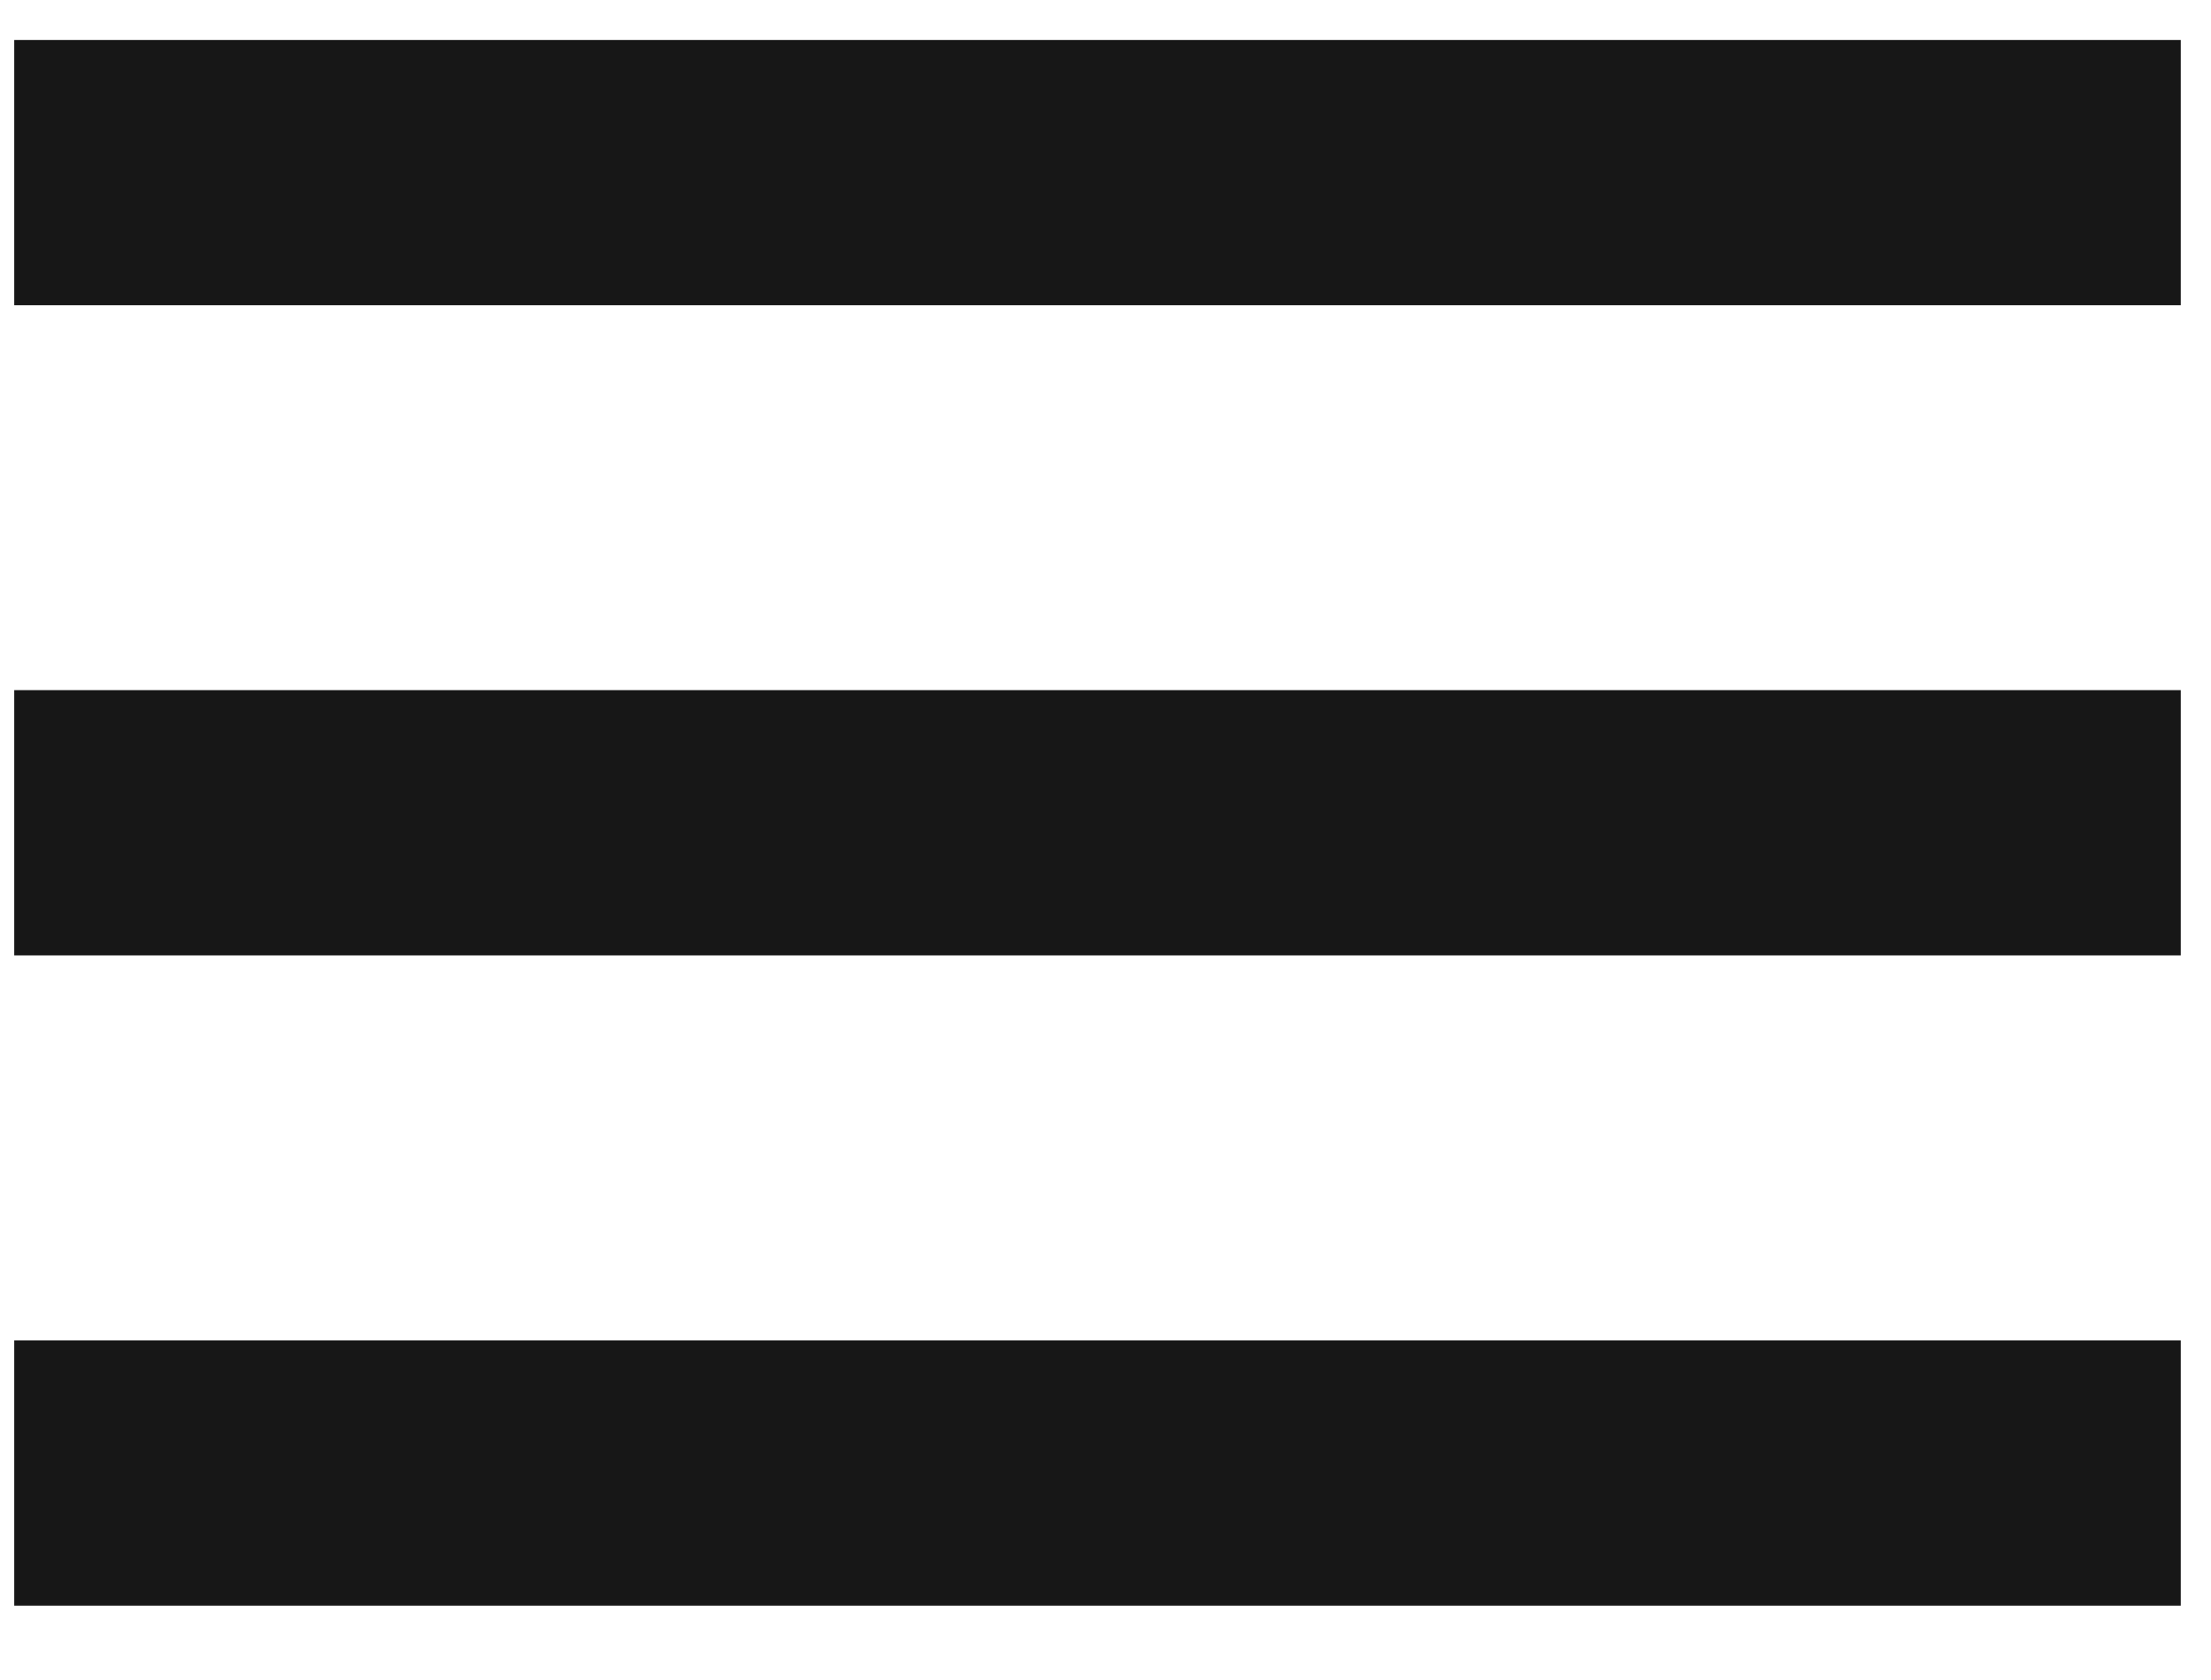
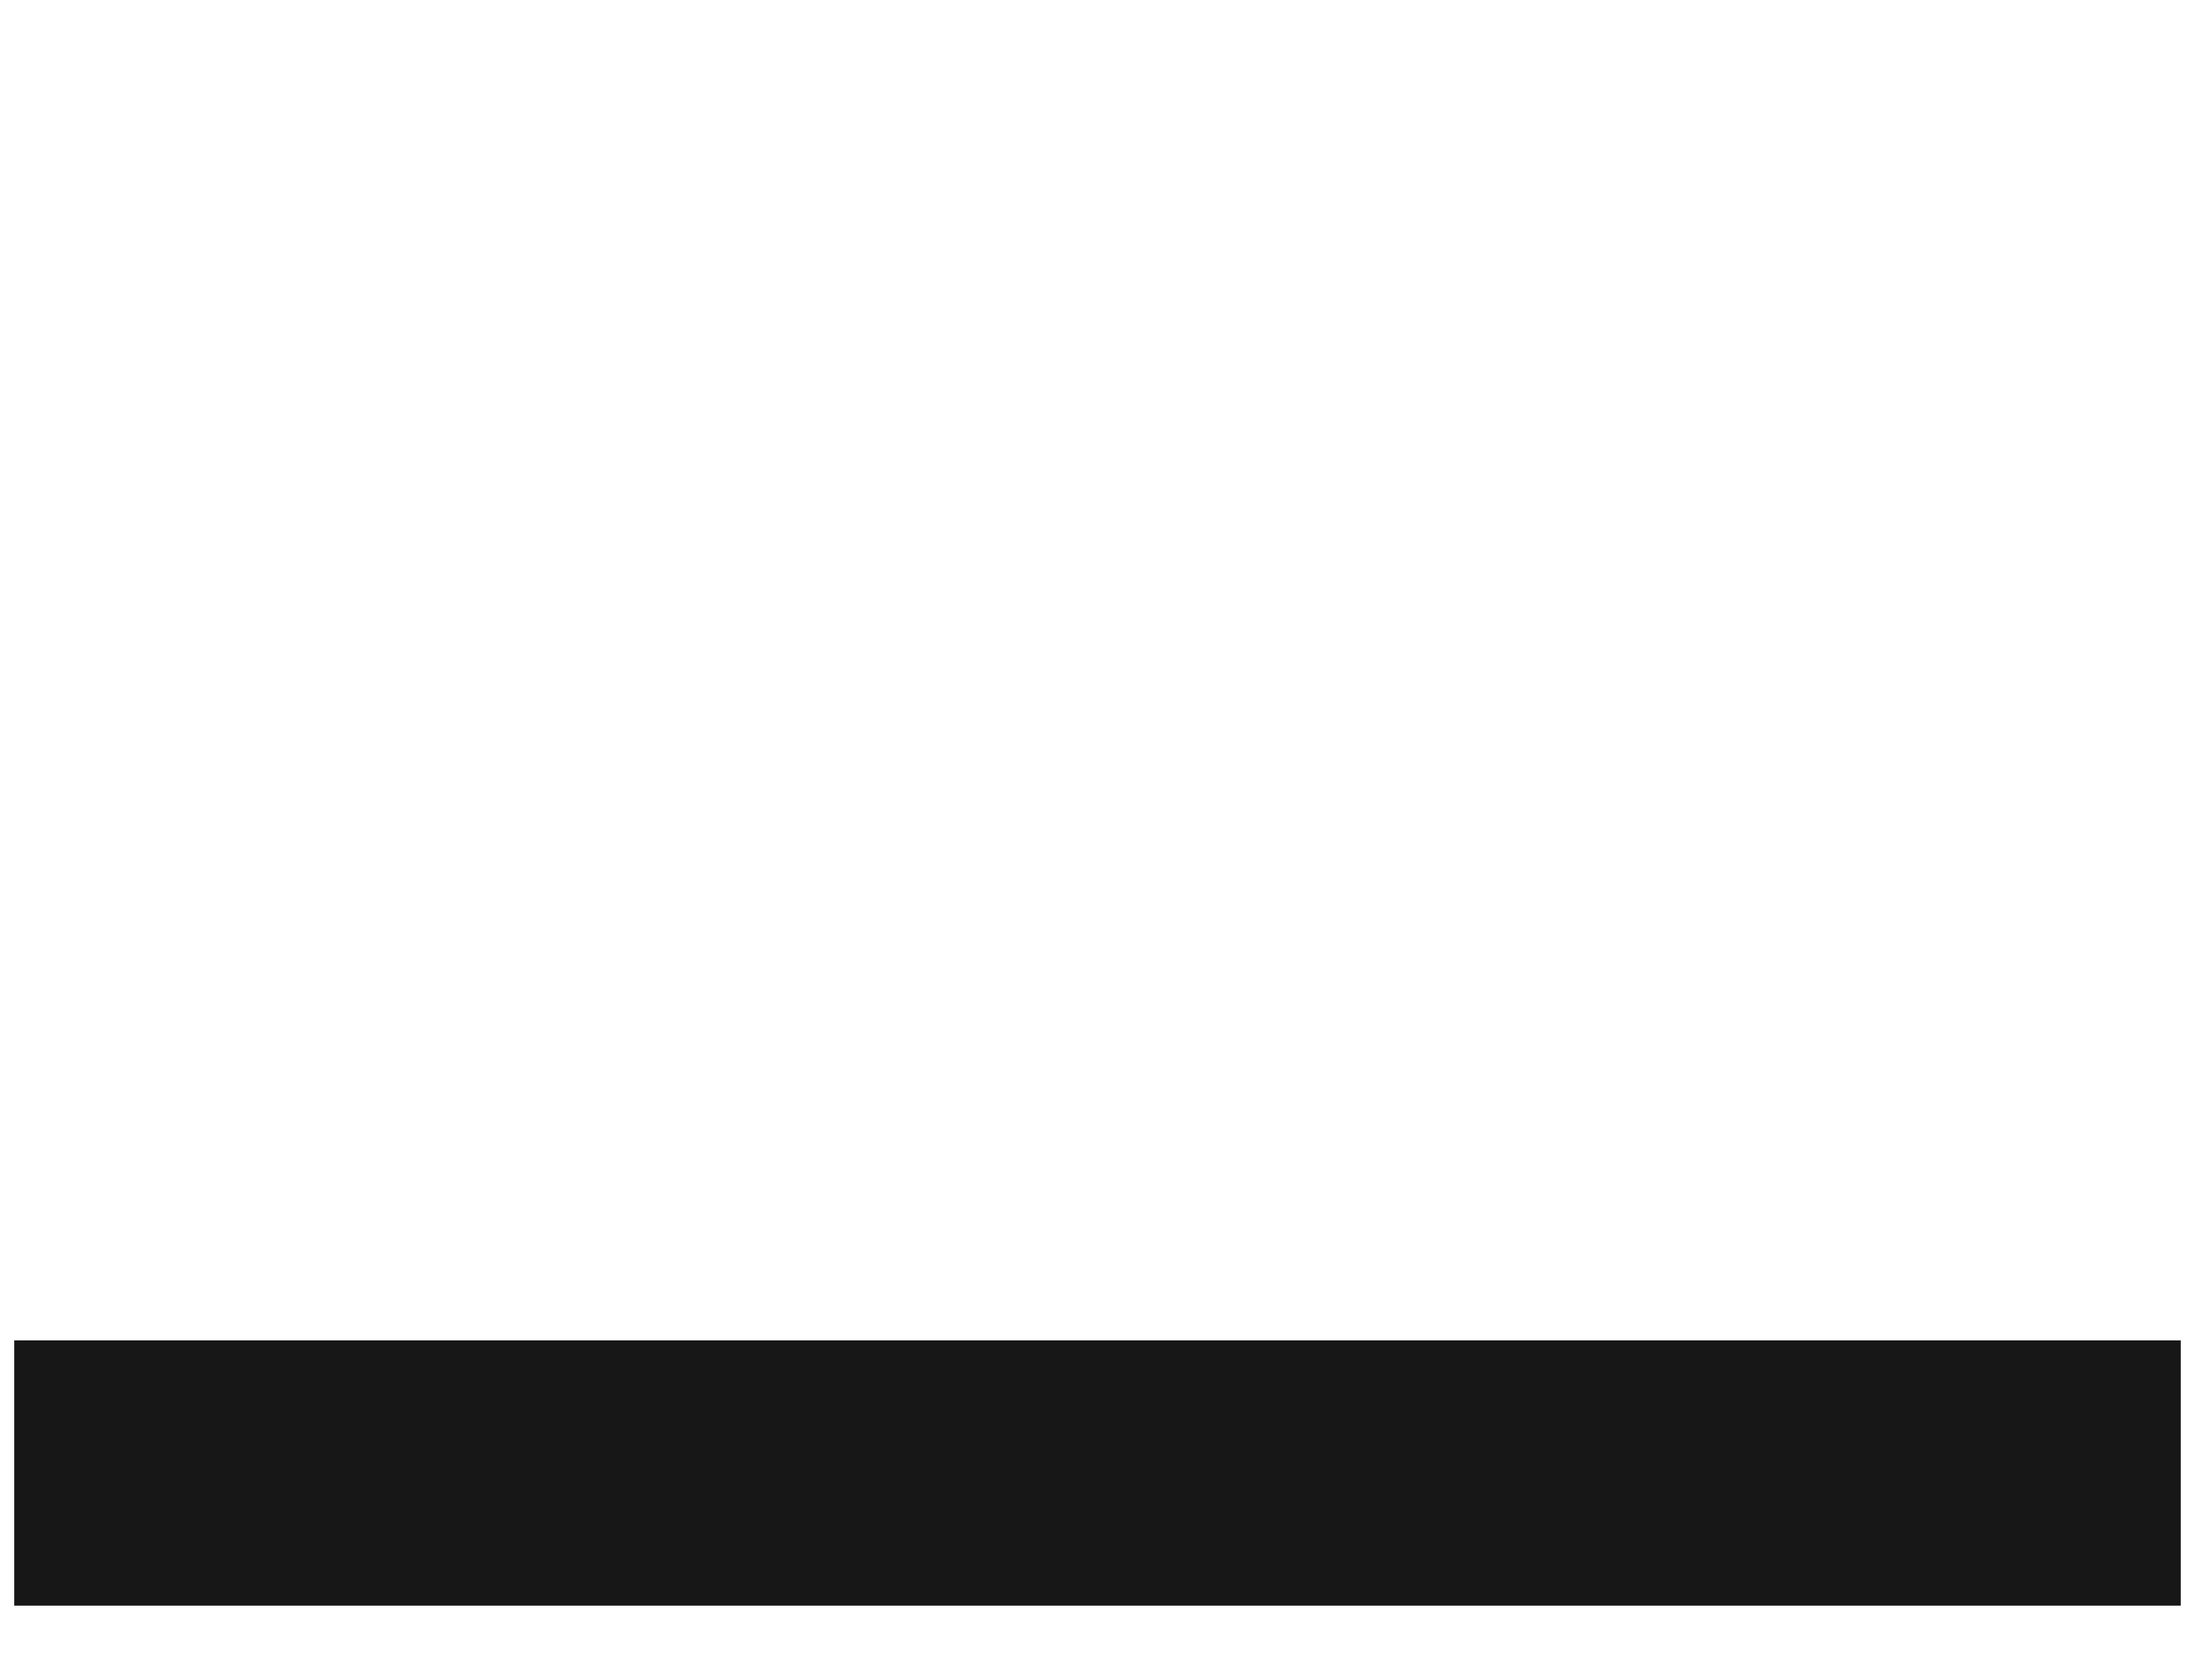
<svg xmlns="http://www.w3.org/2000/svg" height="19" viewBox="0 0 25 19" width="25">
  <g fill="#171717" fill-rule="evenodd">
-     <path d="m.161.452h24.497v3h-24.497z" />
-     <path d="m.161 7.805h24.497v3h-24.497z" />
    <path d="m.161 15.159h24.497v3h-24.497z" />
  </g>
</svg>